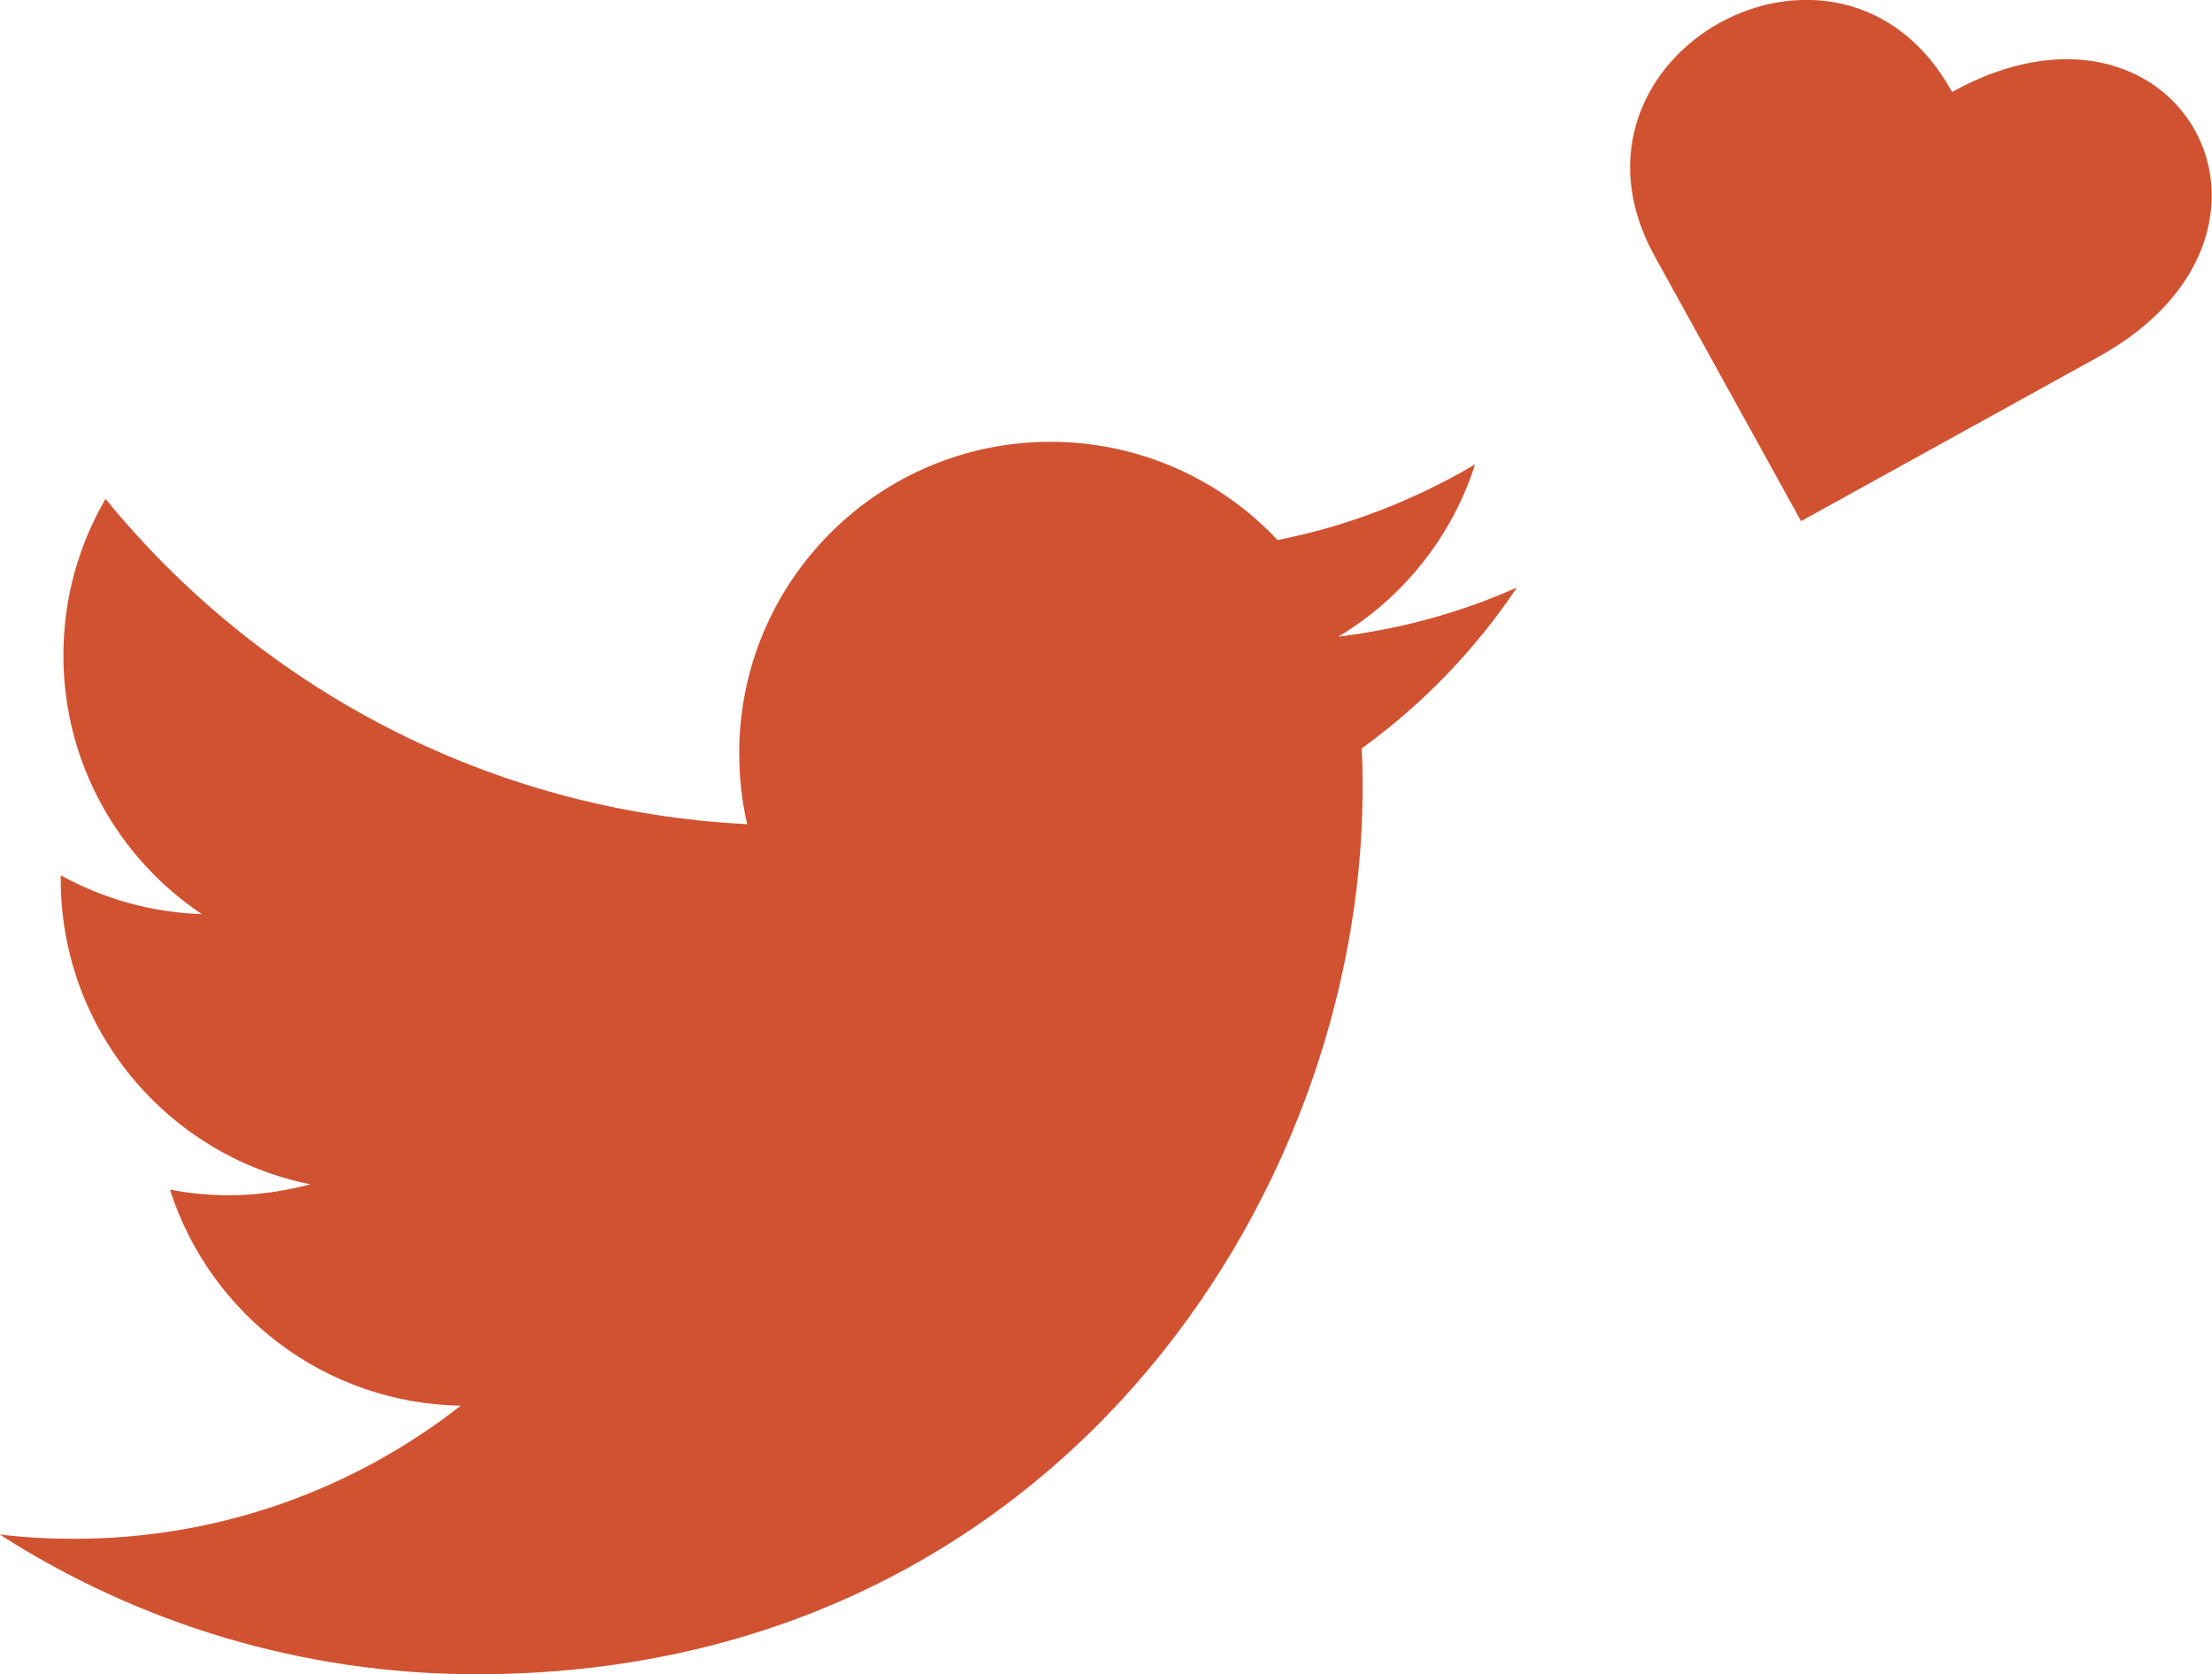
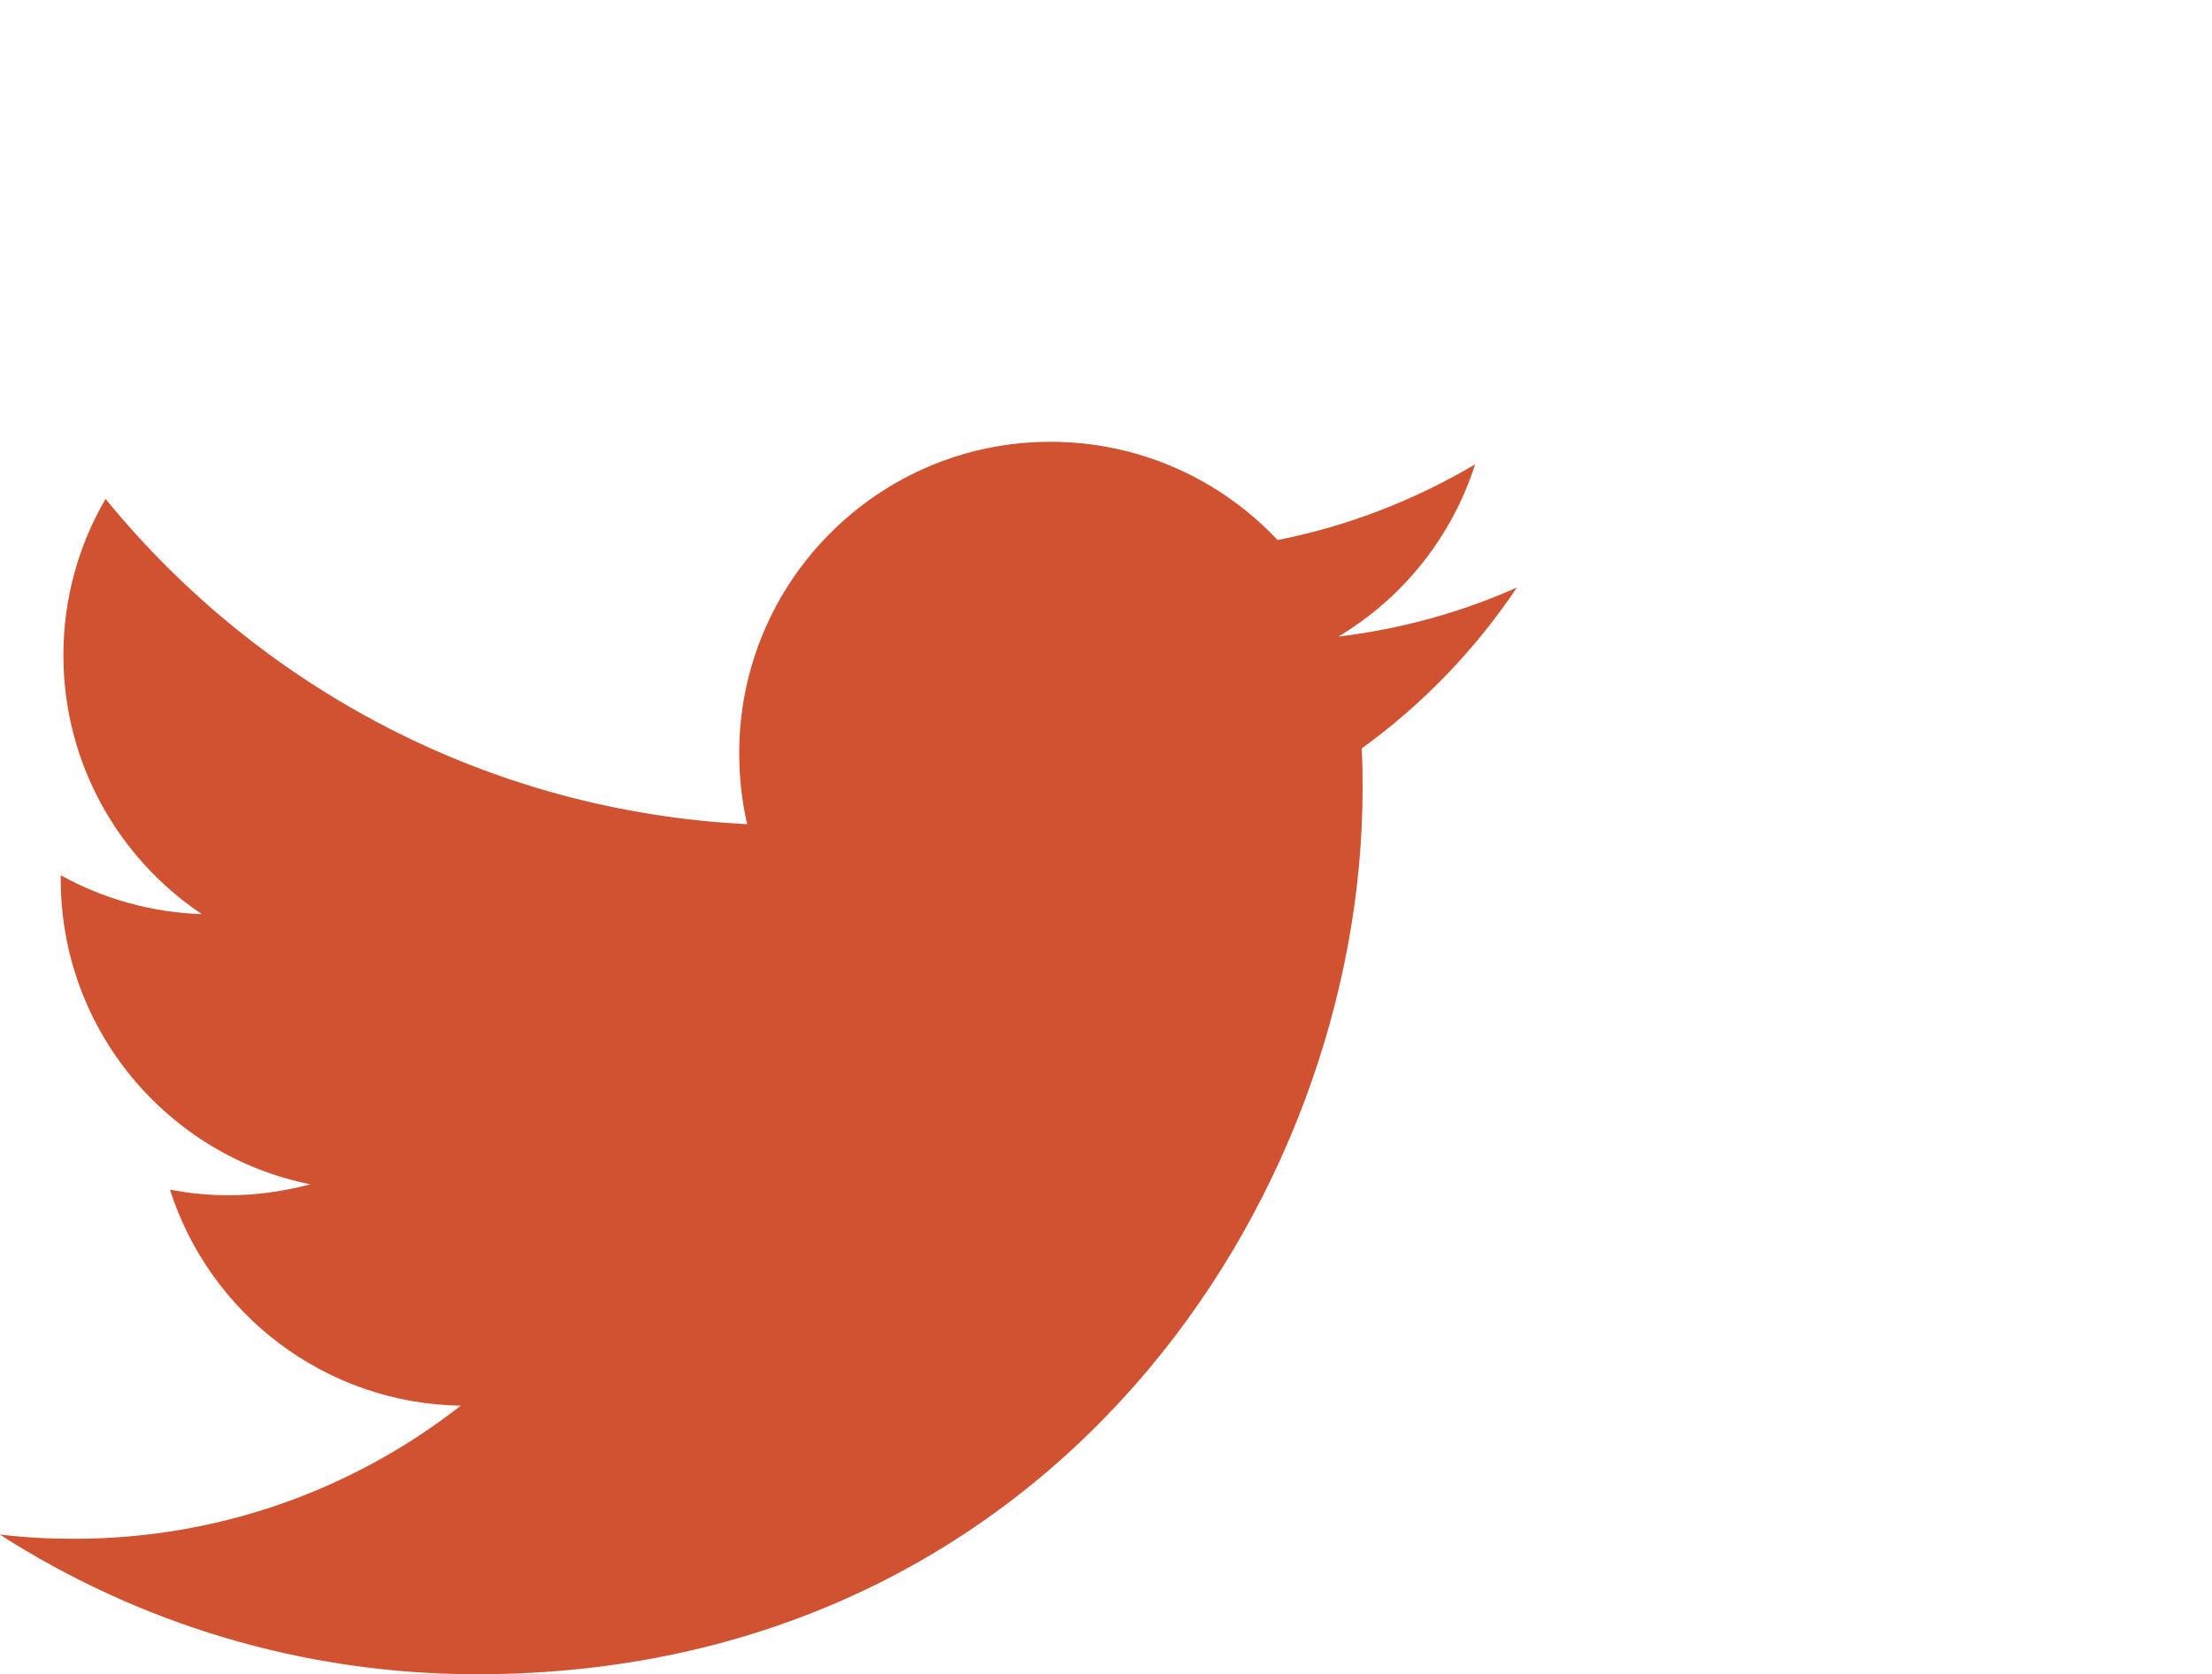
<svg xmlns="http://www.w3.org/2000/svg" id="Layer_2" data-name="Layer 2" viewBox="0 0 66.64 50.44">
  <defs>
    <style>
      .cls-1 {
        fill: #d15231;
        stroke-width: 0px;
      }
    </style>
  </defs>
  <g id="Design">
    <g>
      <path class="cls-1" d="m14.37,50.44c17.25,0,26.68-14.29,26.68-26.68,0-.41,0-.81-.03-1.21,1.83-1.32,3.42-2.97,4.68-4.85-1.68.75-3.49,1.25-5.38,1.48,1.94-1.16,3.42-3,4.12-5.19-1.81,1.07-3.82,1.86-5.95,2.28-1.71-1.82-4.15-2.96-6.84-2.96-5.18,0-9.38,4.2-9.38,9.38,0,.74.08,1.45.24,2.14-7.79-.39-14.7-4.12-19.33-9.8-.81,1.39-1.27,3-1.27,4.71,0,3.25,1.66,6.12,4.17,7.8-1.54-.05-2.98-.47-4.25-1.17,0,.04,0,.08,0,.12,0,4.54,3.23,8.33,7.52,9.19-.79.21-1.62.33-2.47.33-.6,0-1.19-.06-1.76-.17,1.19,3.73,4.65,6.44,8.76,6.51-3.21,2.51-7.25,4.01-11.65,4.01-.76,0-1.5-.04-2.24-.13,4.15,2.66,9.08,4.21,14.37,4.21" />
-       <path class="cls-1" d="m54.26,15.7l-4.41-7.98c-3.36-6.08,5.61-11.03,8.96-4.95,6.82-3.77,11.23,4.21,4.41,7.98l-8.96,4.95Z" />
    </g>
  </g>
</svg>